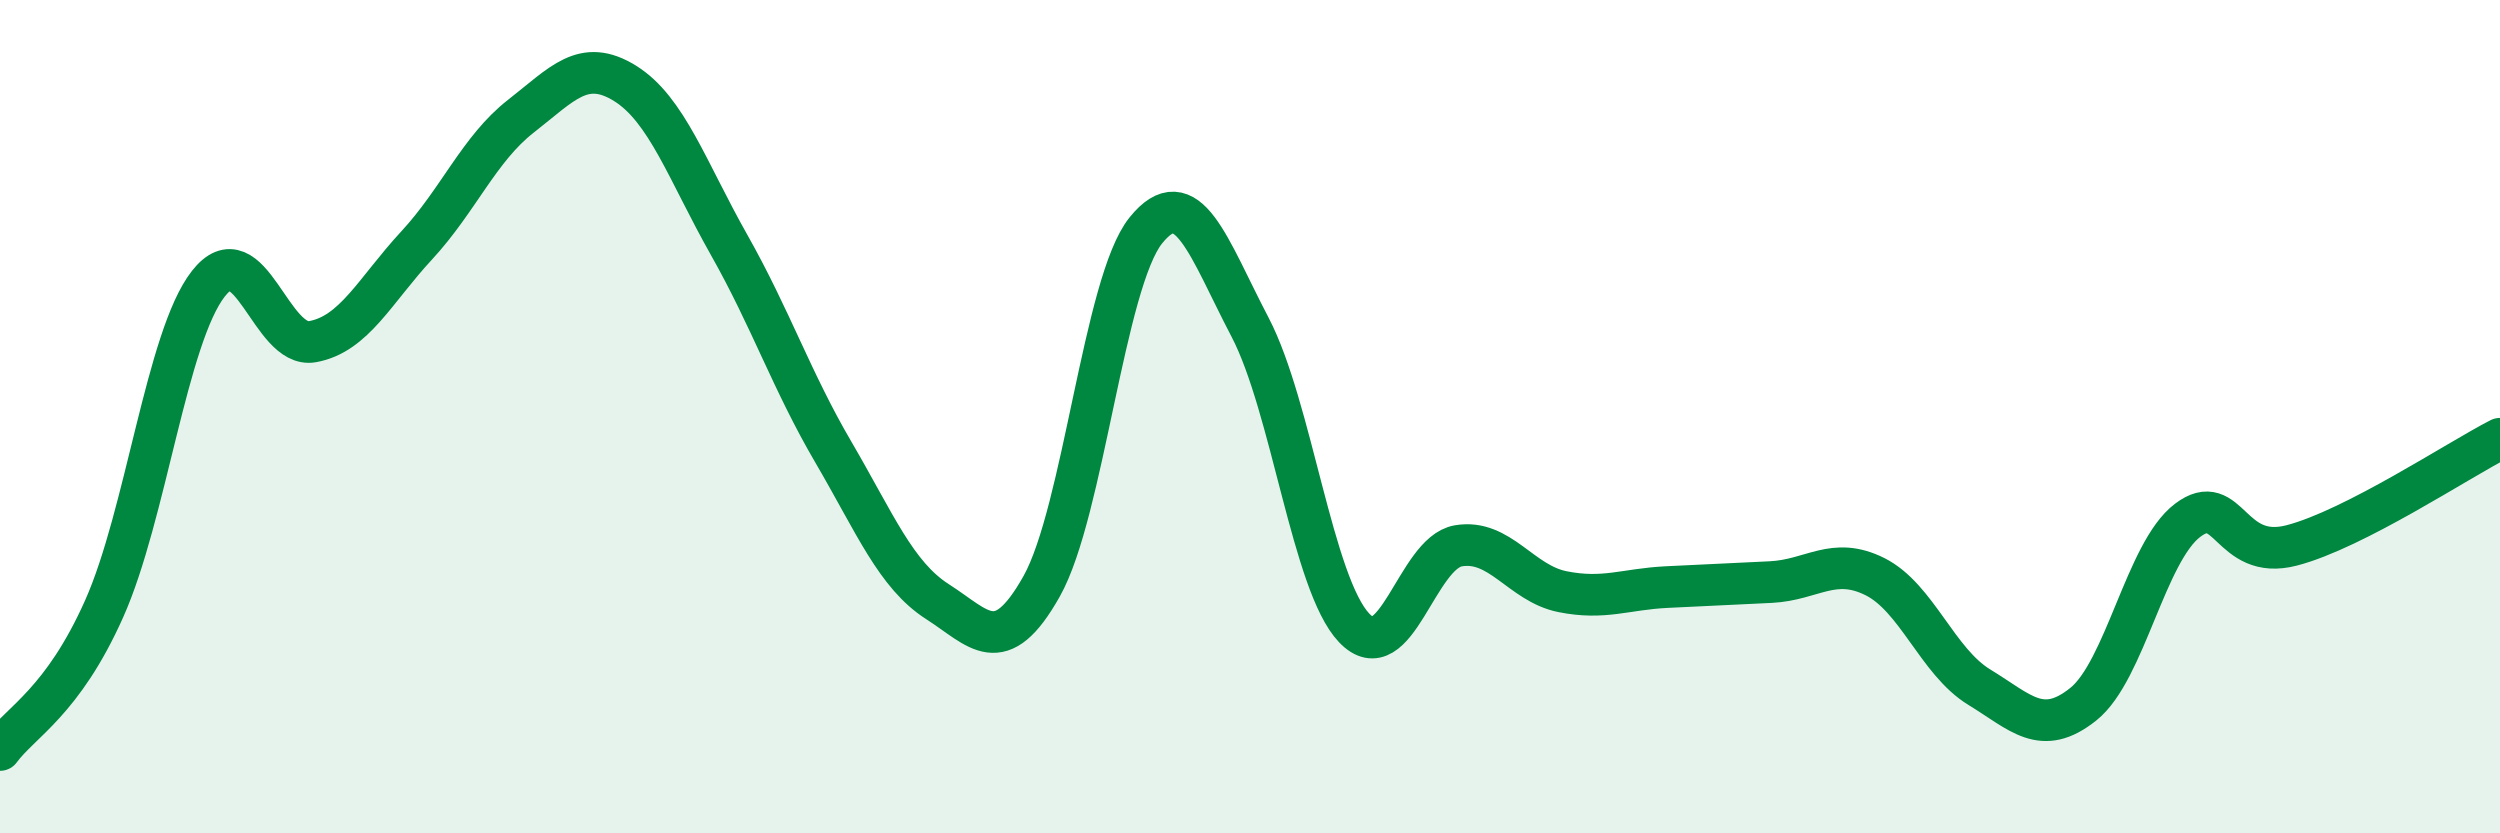
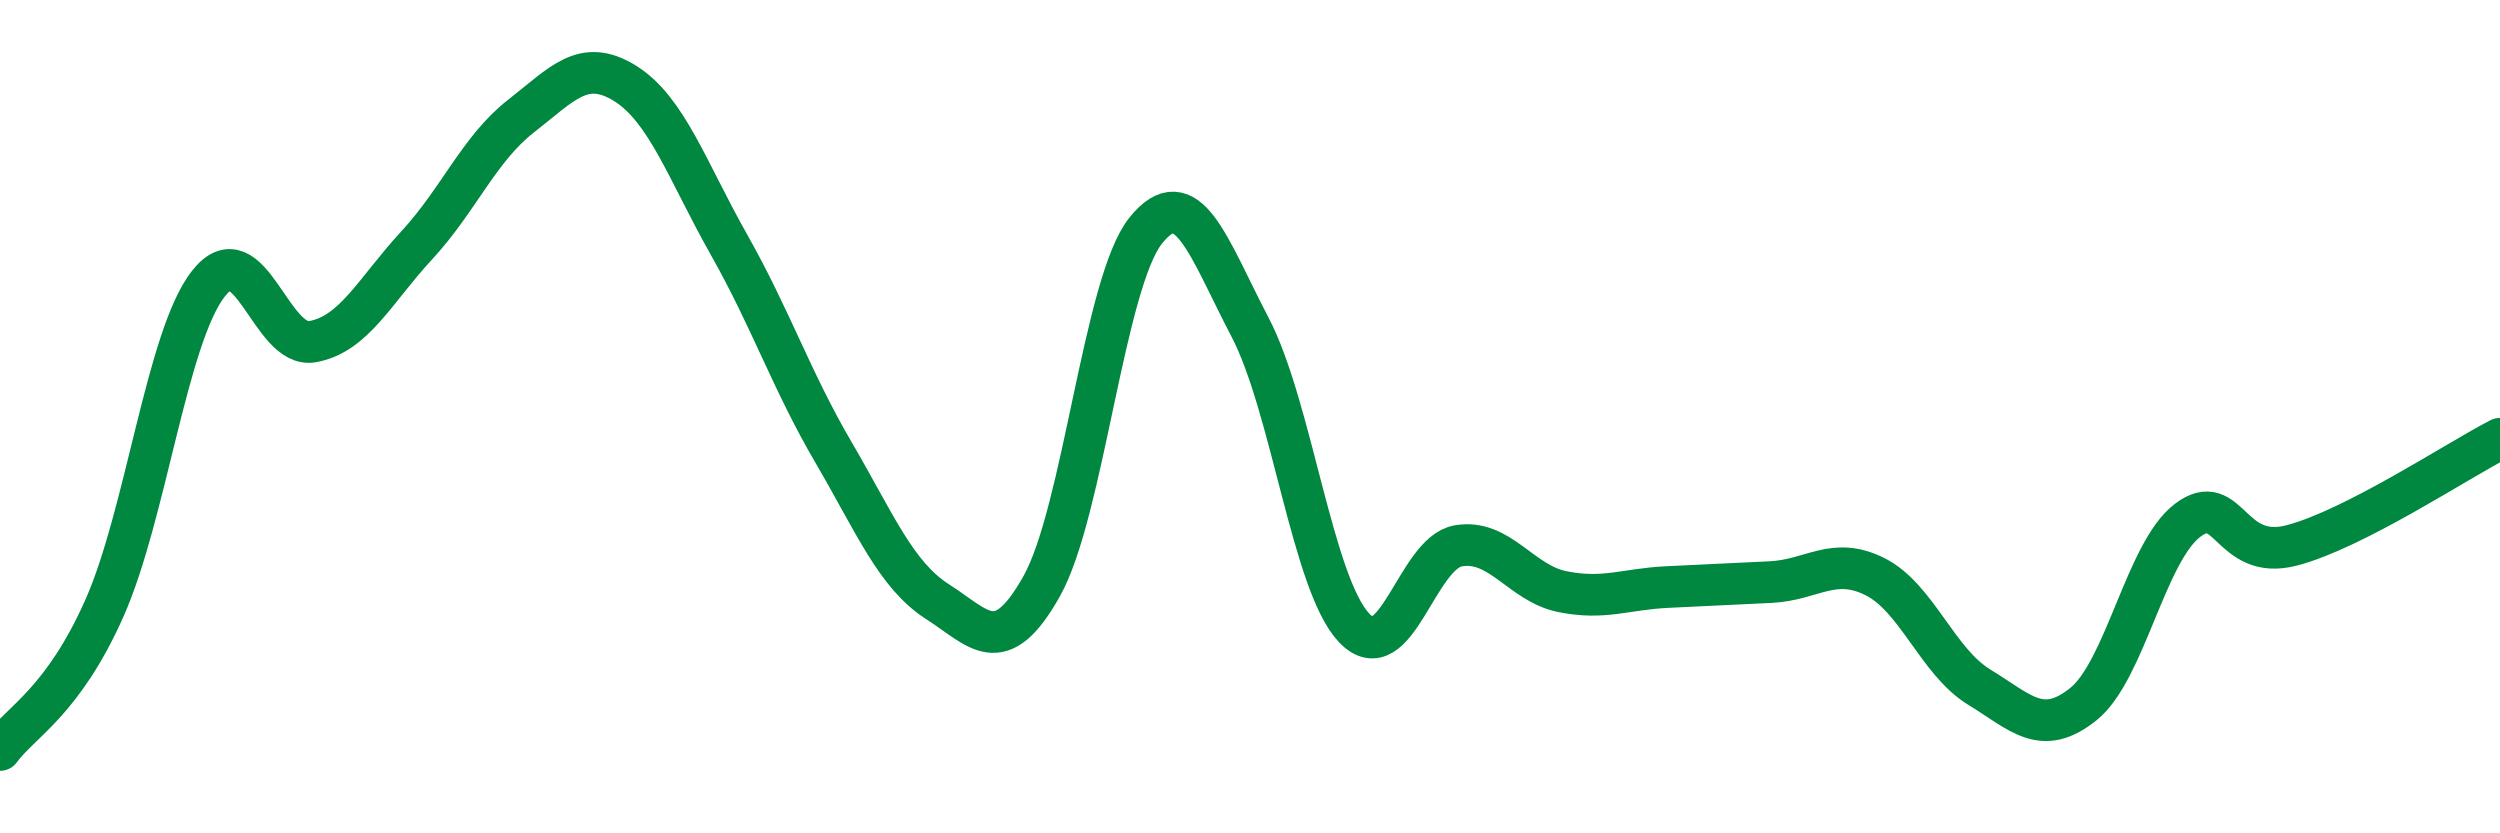
<svg xmlns="http://www.w3.org/2000/svg" width="60" height="20" viewBox="0 0 60 20">
-   <path d="M 0,18 C 0.5,17.32 1.5,16.85 2.5,14.61 C 3.5,12.37 4,8.09 5,6.81 C 6,5.53 6.5,8.38 7.5,8.2 C 8.5,8.02 9,6.97 10,5.89 C 11,4.81 11.5,3.57 12.5,2.79 C 13.5,2.01 14,1.38 15,2 C 16,2.62 16.5,4.11 17.5,5.88 C 18.5,7.65 19,9.14 20,10.85 C 21,12.56 21.5,13.8 22.5,14.44 C 23.5,15.08 24,15.85 25,14.07 C 26,12.29 26.5,6.77 27.5,5.53 C 28.5,4.29 29,5.94 30,7.85 C 31,9.76 31.5,14.02 32.5,15.07 C 33.5,16.12 34,13.27 35,13.1 C 36,12.93 36.5,14 37.5,14.2 C 38.5,14.4 39,14.14 40,14.09 C 41,14.04 41.5,14.02 42.5,13.97 C 43.5,13.92 44,13.34 45,13.84 C 46,14.34 46.5,15.88 47.5,16.49 C 48.5,17.1 49,17.7 50,16.9 C 51,16.1 51.5,13.25 52.5,12.49 C 53.5,11.73 53.5,13.48 55,13.09 C 56.5,12.7 59,11.04 60,10.53L60 20L0 20Z" fill="#008740" opacity="0.1" stroke-linecap="round" stroke-linejoin="round" />
  <path d="M 0,18 C 0.5,17.32 1.5,16.85 2.5,14.61 C 3.5,12.37 4,8.09 5,6.81 C 6,5.53 6.5,8.38 7.5,8.2 C 8.5,8.02 9,6.97 10,5.89 C 11,4.81 11.5,3.57 12.5,2.79 C 13.5,2.01 14,1.38 15,2 C 16,2.62 16.5,4.11 17.5,5.88 C 18.5,7.65 19,9.14 20,10.85 C 21,12.56 21.5,13.8 22.5,14.44 C 23.5,15.08 24,15.85 25,14.07 C 26,12.29 26.5,6.77 27.5,5.53 C 28.5,4.29 29,5.94 30,7.85 C 31,9.76 31.5,14.02 32.5,15.07 C 33.5,16.12 34,13.27 35,13.1 C 36,12.93 36.5,14 37.5,14.2 C 38.5,14.4 39,14.14 40,14.09 C 41,14.04 41.5,14.02 42.5,13.97 C 43.5,13.92 44,13.34 45,13.84 C 46,14.34 46.5,15.88 47.5,16.49 C 48.5,17.1 49,17.7 50,16.9 C 51,16.1 51.5,13.25 52.5,12.49 C 53.5,11.73 53.5,13.48 55,13.09 C 56.5,12.7 59,11.04 60,10.53" stroke="#008740" stroke-width="1" fill="none" stroke-linecap="round" stroke-linejoin="round" />
</svg>